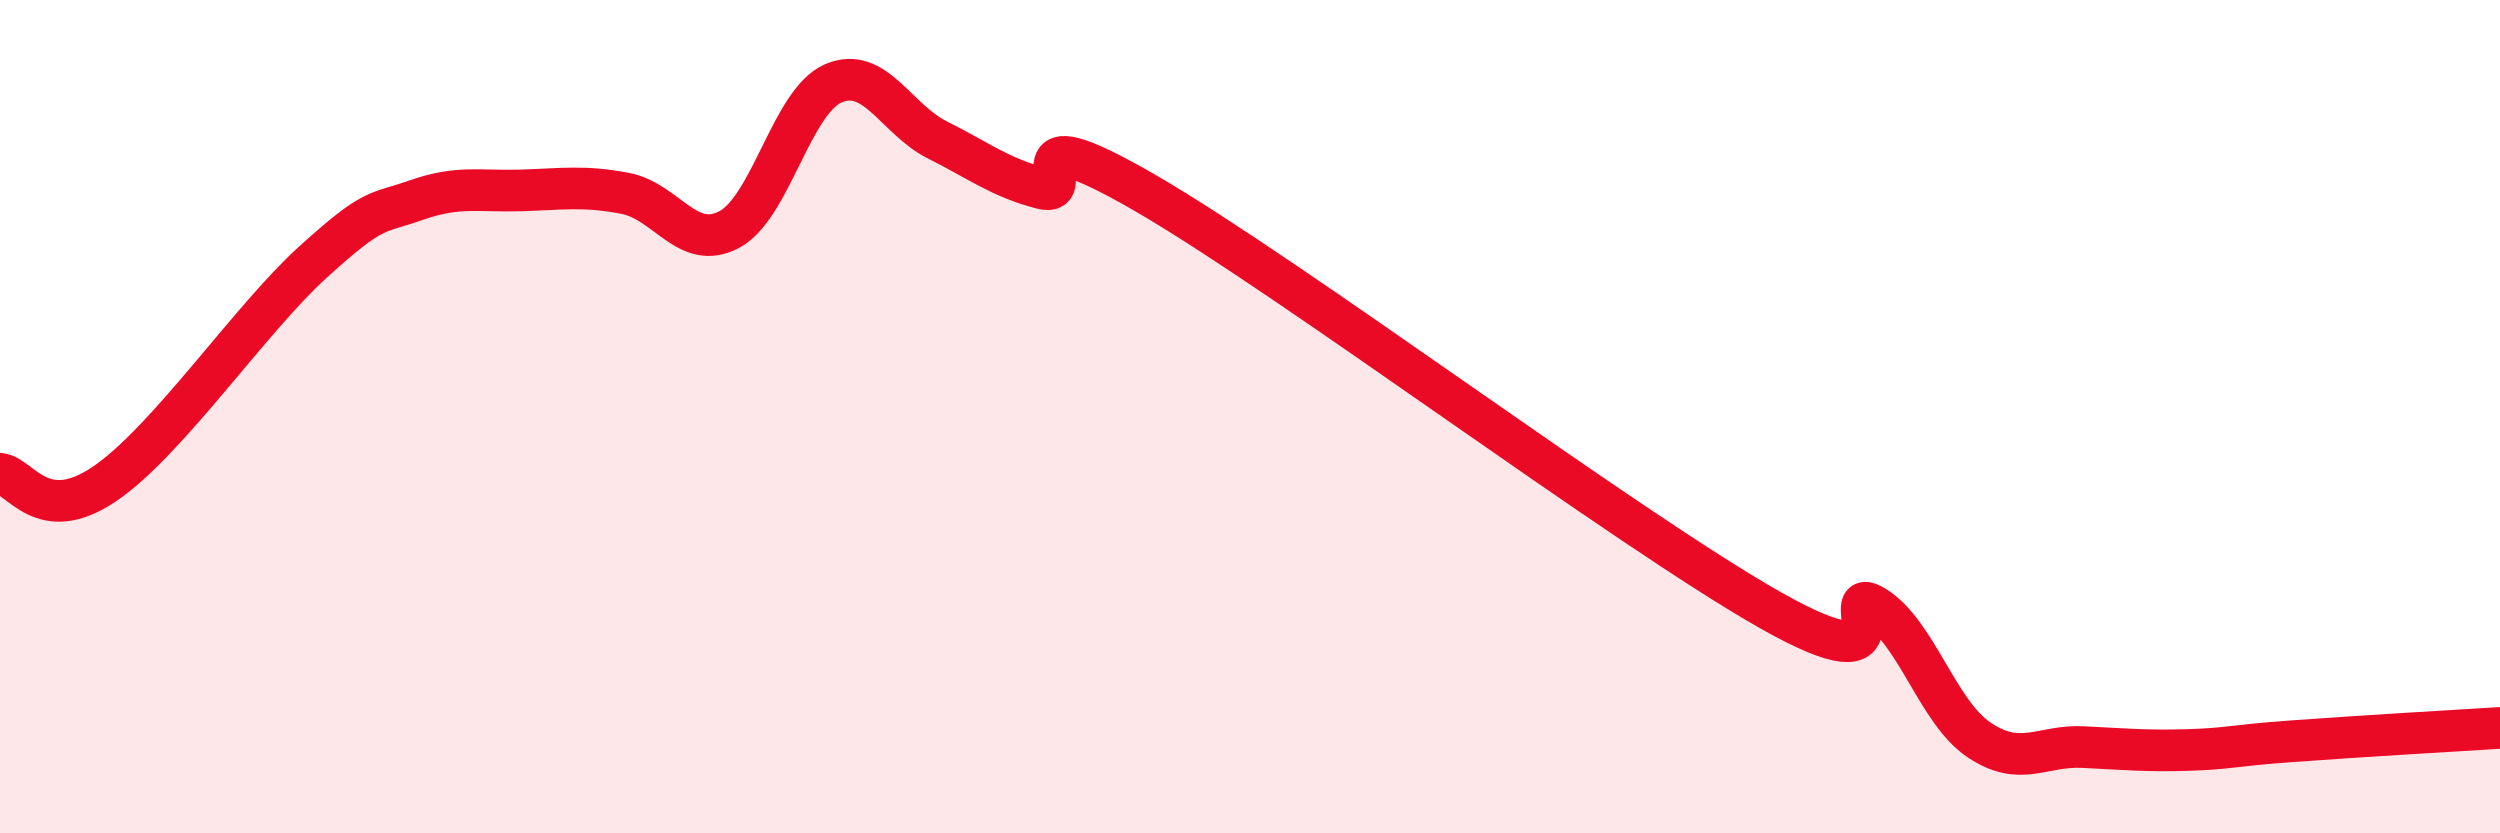
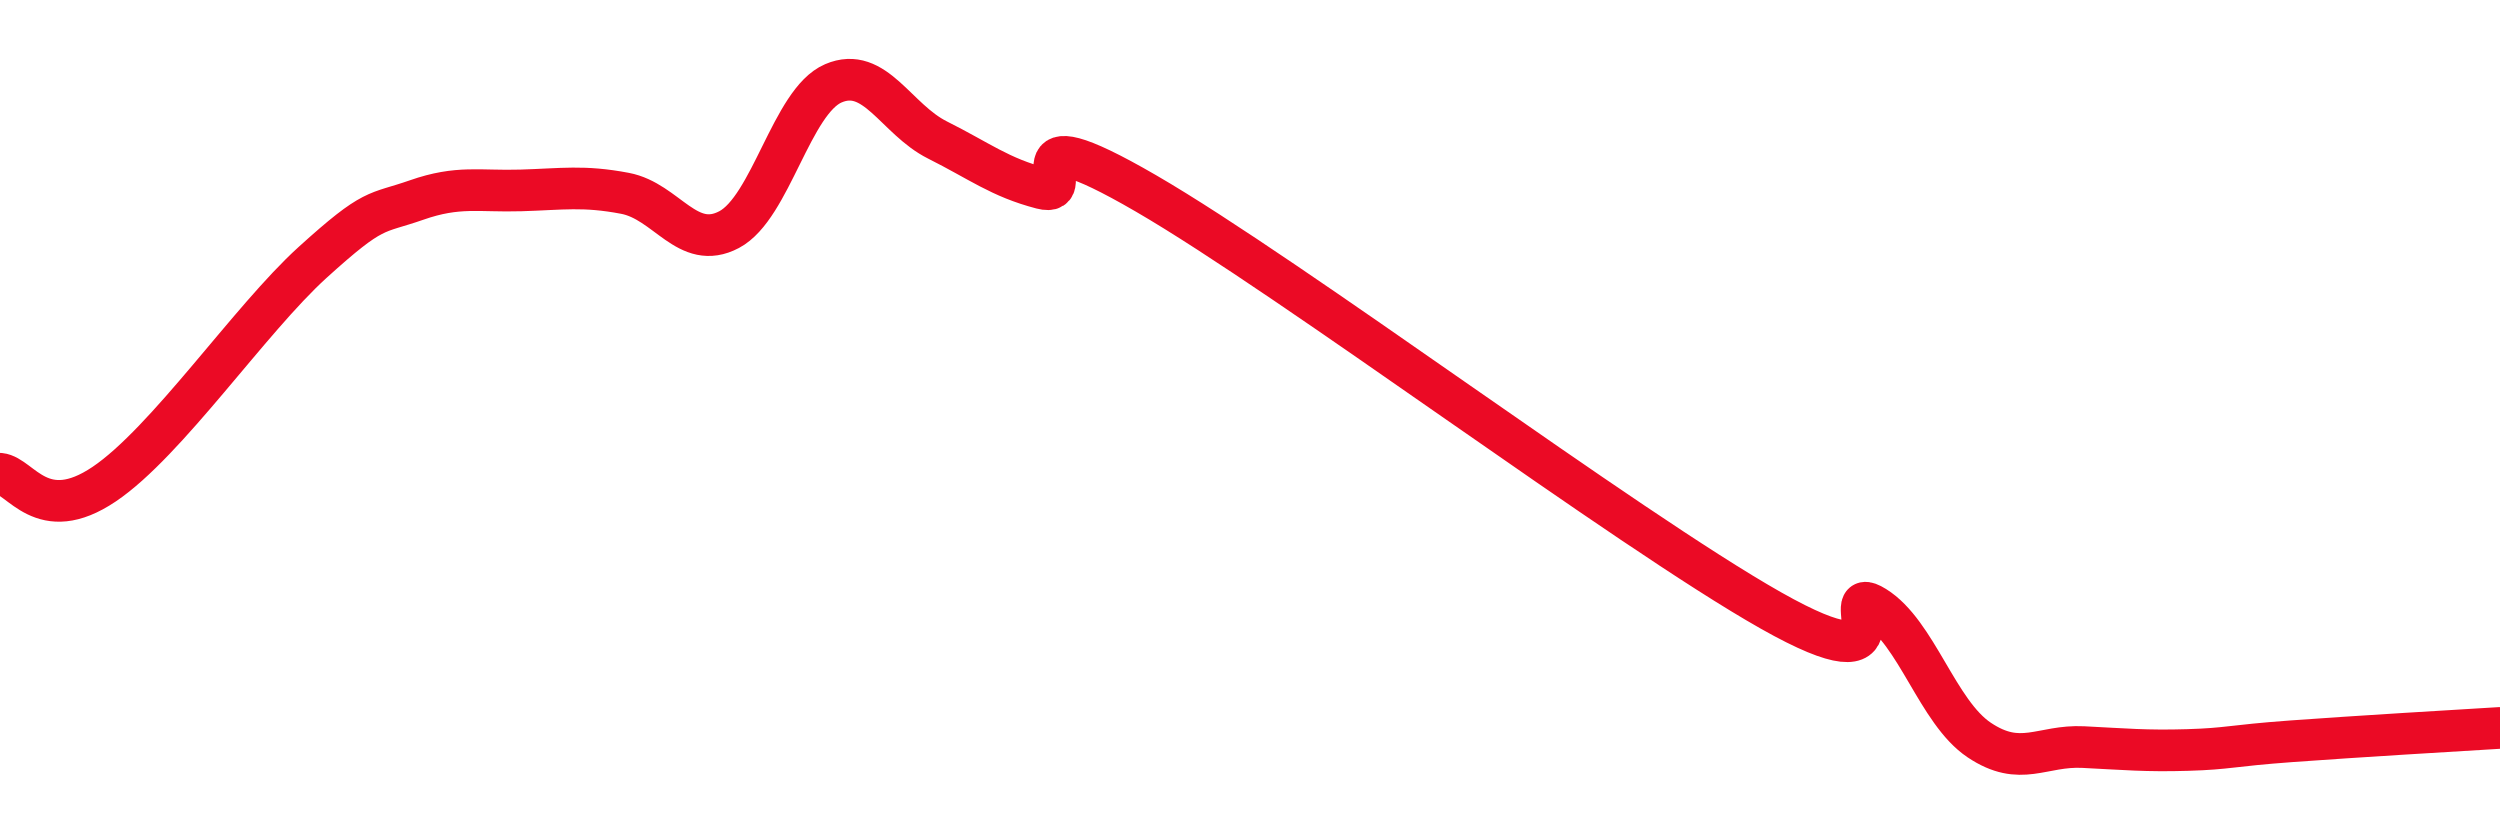
<svg xmlns="http://www.w3.org/2000/svg" width="60" height="20" viewBox="0 0 60 20">
-   <path d="M 0,11.37 C 0.5,11.42 1,12.63 2.5,11.62 C 4,10.61 6,7.66 7.5,6.3 C 9,4.94 9,5.15 10,4.8 C 11,4.45 11.5,4.6 12.5,4.57 C 13.5,4.54 14,4.45 15,4.64 C 16,4.83 16.5,6.04 17.5,5.51 C 18.5,4.98 19,2.43 20,2 C 21,1.57 21.5,2.86 22.5,3.36 C 23.5,3.86 24,4.26 25,4.52 C 26,4.78 24,2.61 27.5,4.64 C 31,6.67 39,12.67 42.5,14.65 C 46,16.63 44,13.94 45,14.56 C 46,15.18 46.5,17.09 47.5,17.76 C 48.5,18.43 49,17.88 50,17.93 C 51,17.98 51.5,18.03 52.5,18 C 53.5,17.97 53.5,17.9 55,17.79 C 56.5,17.68 59,17.53 60,17.47L60 20L0 20Z" fill="#EB0A25" opacity="0.1" stroke-linecap="round" stroke-linejoin="round" />
  <path d="M 0,11.37 C 0.5,11.42 1,12.63 2.5,11.62 C 4,10.61 6,7.66 7.5,6.3 C 9,4.94 9,5.15 10,4.8 C 11,4.45 11.5,4.6 12.5,4.57 C 13.5,4.54 14,4.45 15,4.64 C 16,4.83 16.5,6.04 17.5,5.51 C 18.5,4.98 19,2.43 20,2 C 21,1.57 21.5,2.86 22.5,3.36 C 23.5,3.86 24,4.26 25,4.52 C 26,4.78 24,2.61 27.5,4.64 C 31,6.67 39,12.67 42.5,14.65 C 46,16.63 44,13.94 45,14.56 C 46,15.18 46.5,17.09 47.5,17.76 C 48.5,18.43 49,17.88 50,17.93 C 51,17.98 51.5,18.03 52.5,18 C 53.5,17.97 53.5,17.9 55,17.79 C 56.5,17.68 59,17.53 60,17.47" stroke="#EB0A25" stroke-width="1" fill="none" stroke-linecap="round" stroke-linejoin="round" />
</svg>